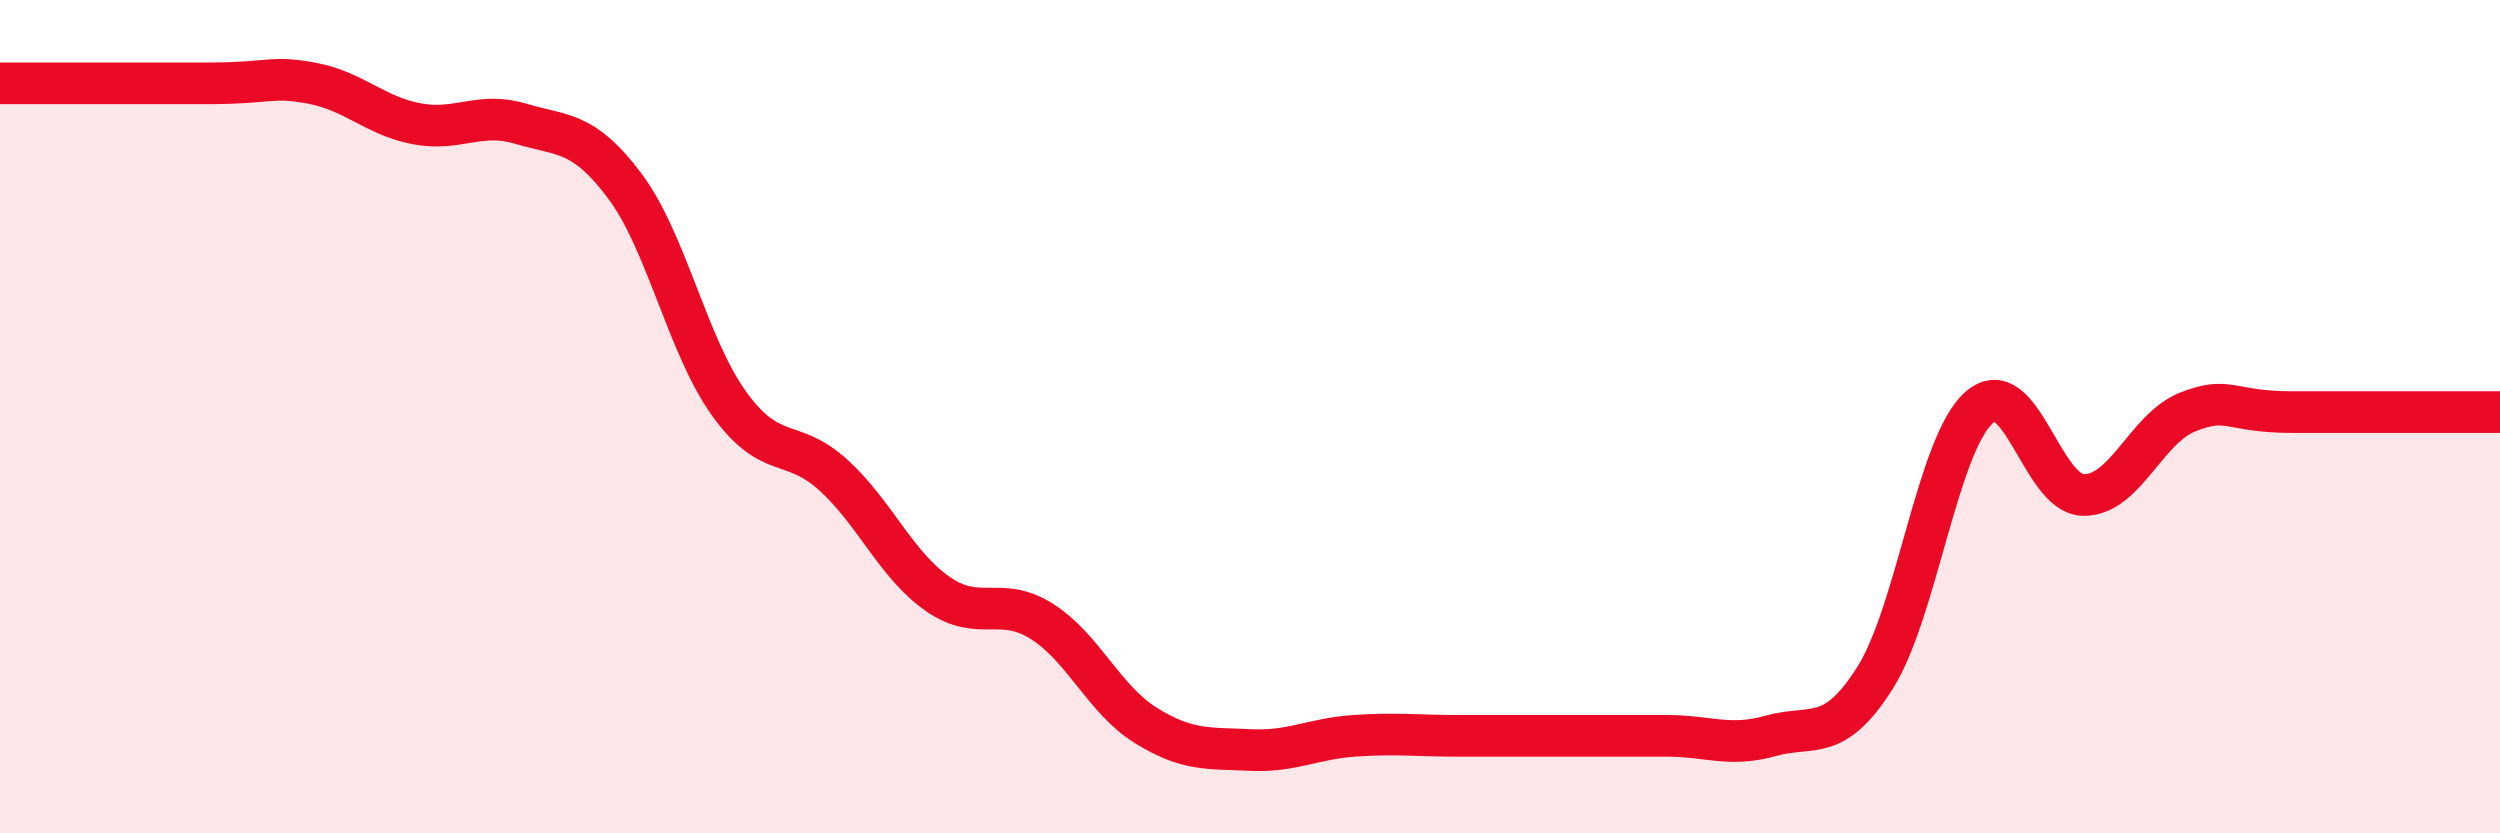
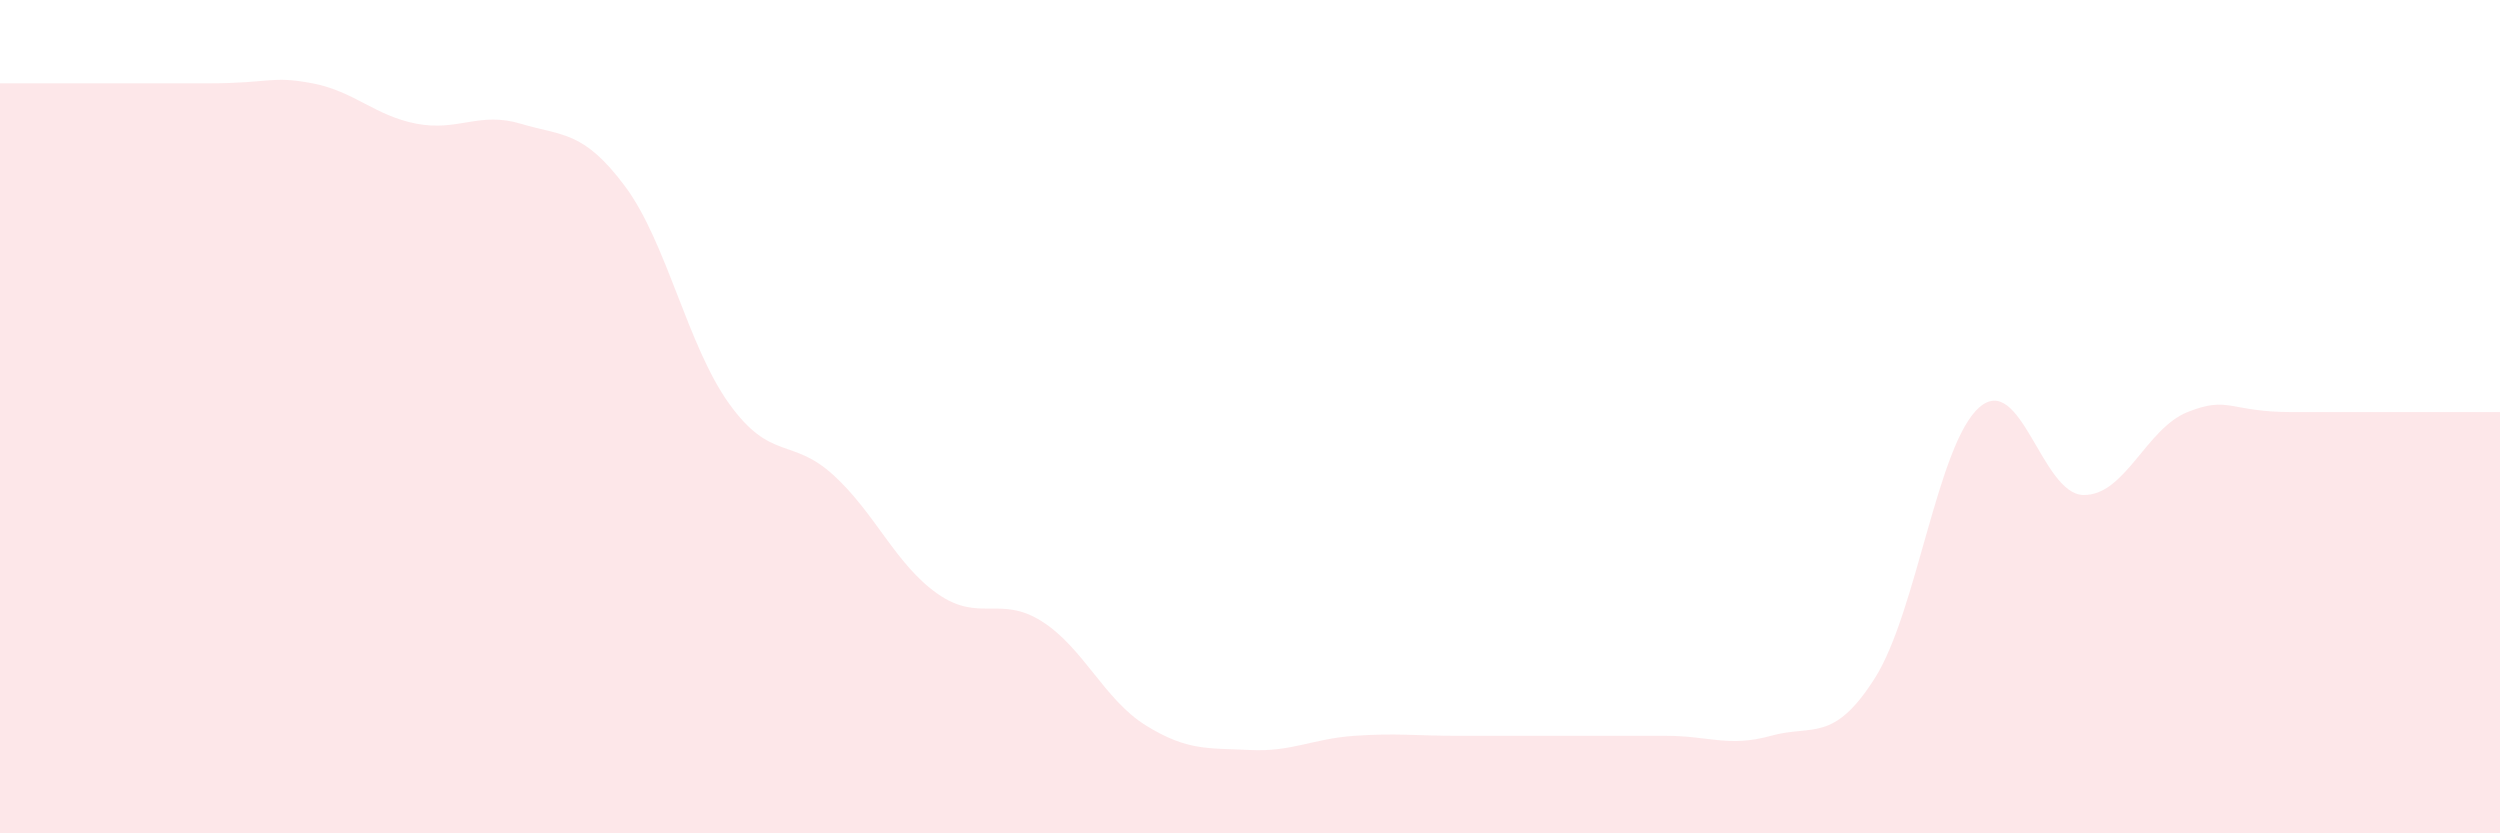
<svg xmlns="http://www.w3.org/2000/svg" width="60" height="20" viewBox="0 0 60 20">
  <path d="M 0,2 C 1,2 3.5,2 5,2 C 6.5,2 6.5,1.81 7.5,2 C 8.5,2.19 9,2.78 10,2.97 C 11,3.16 11.5,2.67 12.5,2.97 C 13.5,3.27 14,3.13 15,4.47 C 16,5.81 16.5,8.3 17.5,9.69 C 18.5,11.08 19,10.49 20,11.4 C 21,12.31 21.5,13.55 22.5,14.25 C 23.5,14.95 24,14.28 25,14.91 C 26,15.54 26.5,16.79 27.5,17.41 C 28.5,18.03 29,17.95 30,18 C 31,18.05 31.5,17.73 32.5,17.66 C 33.5,17.59 34,17.66 35,17.66 C 36,17.66 36.5,17.66 37.5,17.66 C 38.5,17.66 39,17.66 40,17.66 C 41,17.66 41.5,17.94 42.5,17.66 C 43.5,17.38 44,17.85 45,16.27 C 46,14.69 46.5,10.66 47.5,9.78 C 48.5,8.9 49,11.86 50,11.88 C 51,11.9 51.5,10.29 52.5,9.89 C 53.5,9.49 53.5,9.89 55,9.89 C 56.5,9.89 59,9.89 60,9.89L60 20L0 20Z" fill="#EB0A25" opacity="0.1" stroke-linecap="round" stroke-linejoin="round" />
-   <path d="M 0,2 C 1,2 3.5,2 5,2 C 6.5,2 6.5,1.81 7.5,2 C 8.5,2.19 9,2.78 10,2.97 C 11,3.16 11.5,2.67 12.5,2.97 C 13.5,3.27 14,3.13 15,4.47 C 16,5.81 16.5,8.3 17.5,9.69 C 18.5,11.08 19,10.49 20,11.4 C 21,12.31 21.5,13.55 22.5,14.25 C 23.5,14.95 24,14.28 25,14.91 C 26,15.54 26.5,16.79 27.5,17.41 C 28.5,18.03 29,17.95 30,18 C 31,18.05 31.5,17.73 32.5,17.66 C 33.5,17.59 34,17.66 35,17.66 C 36,17.66 36.5,17.66 37.5,17.66 C 38.5,17.66 39,17.66 40,17.66 C 41,17.66 41.5,17.94 42.5,17.66 C 43.5,17.38 44,17.85 45,16.27 C 46,14.69 46.5,10.66 47.5,9.78 C 48.5,8.9 49,11.86 50,11.88 C 51,11.9 51.5,10.29 52.5,9.89 C 53.5,9.49 53.5,9.89 55,9.89 C 56.5,9.89 59,9.89 60,9.89" stroke="#EB0A25" stroke-width="1" fill="none" stroke-linecap="round" stroke-linejoin="round" />
</svg>